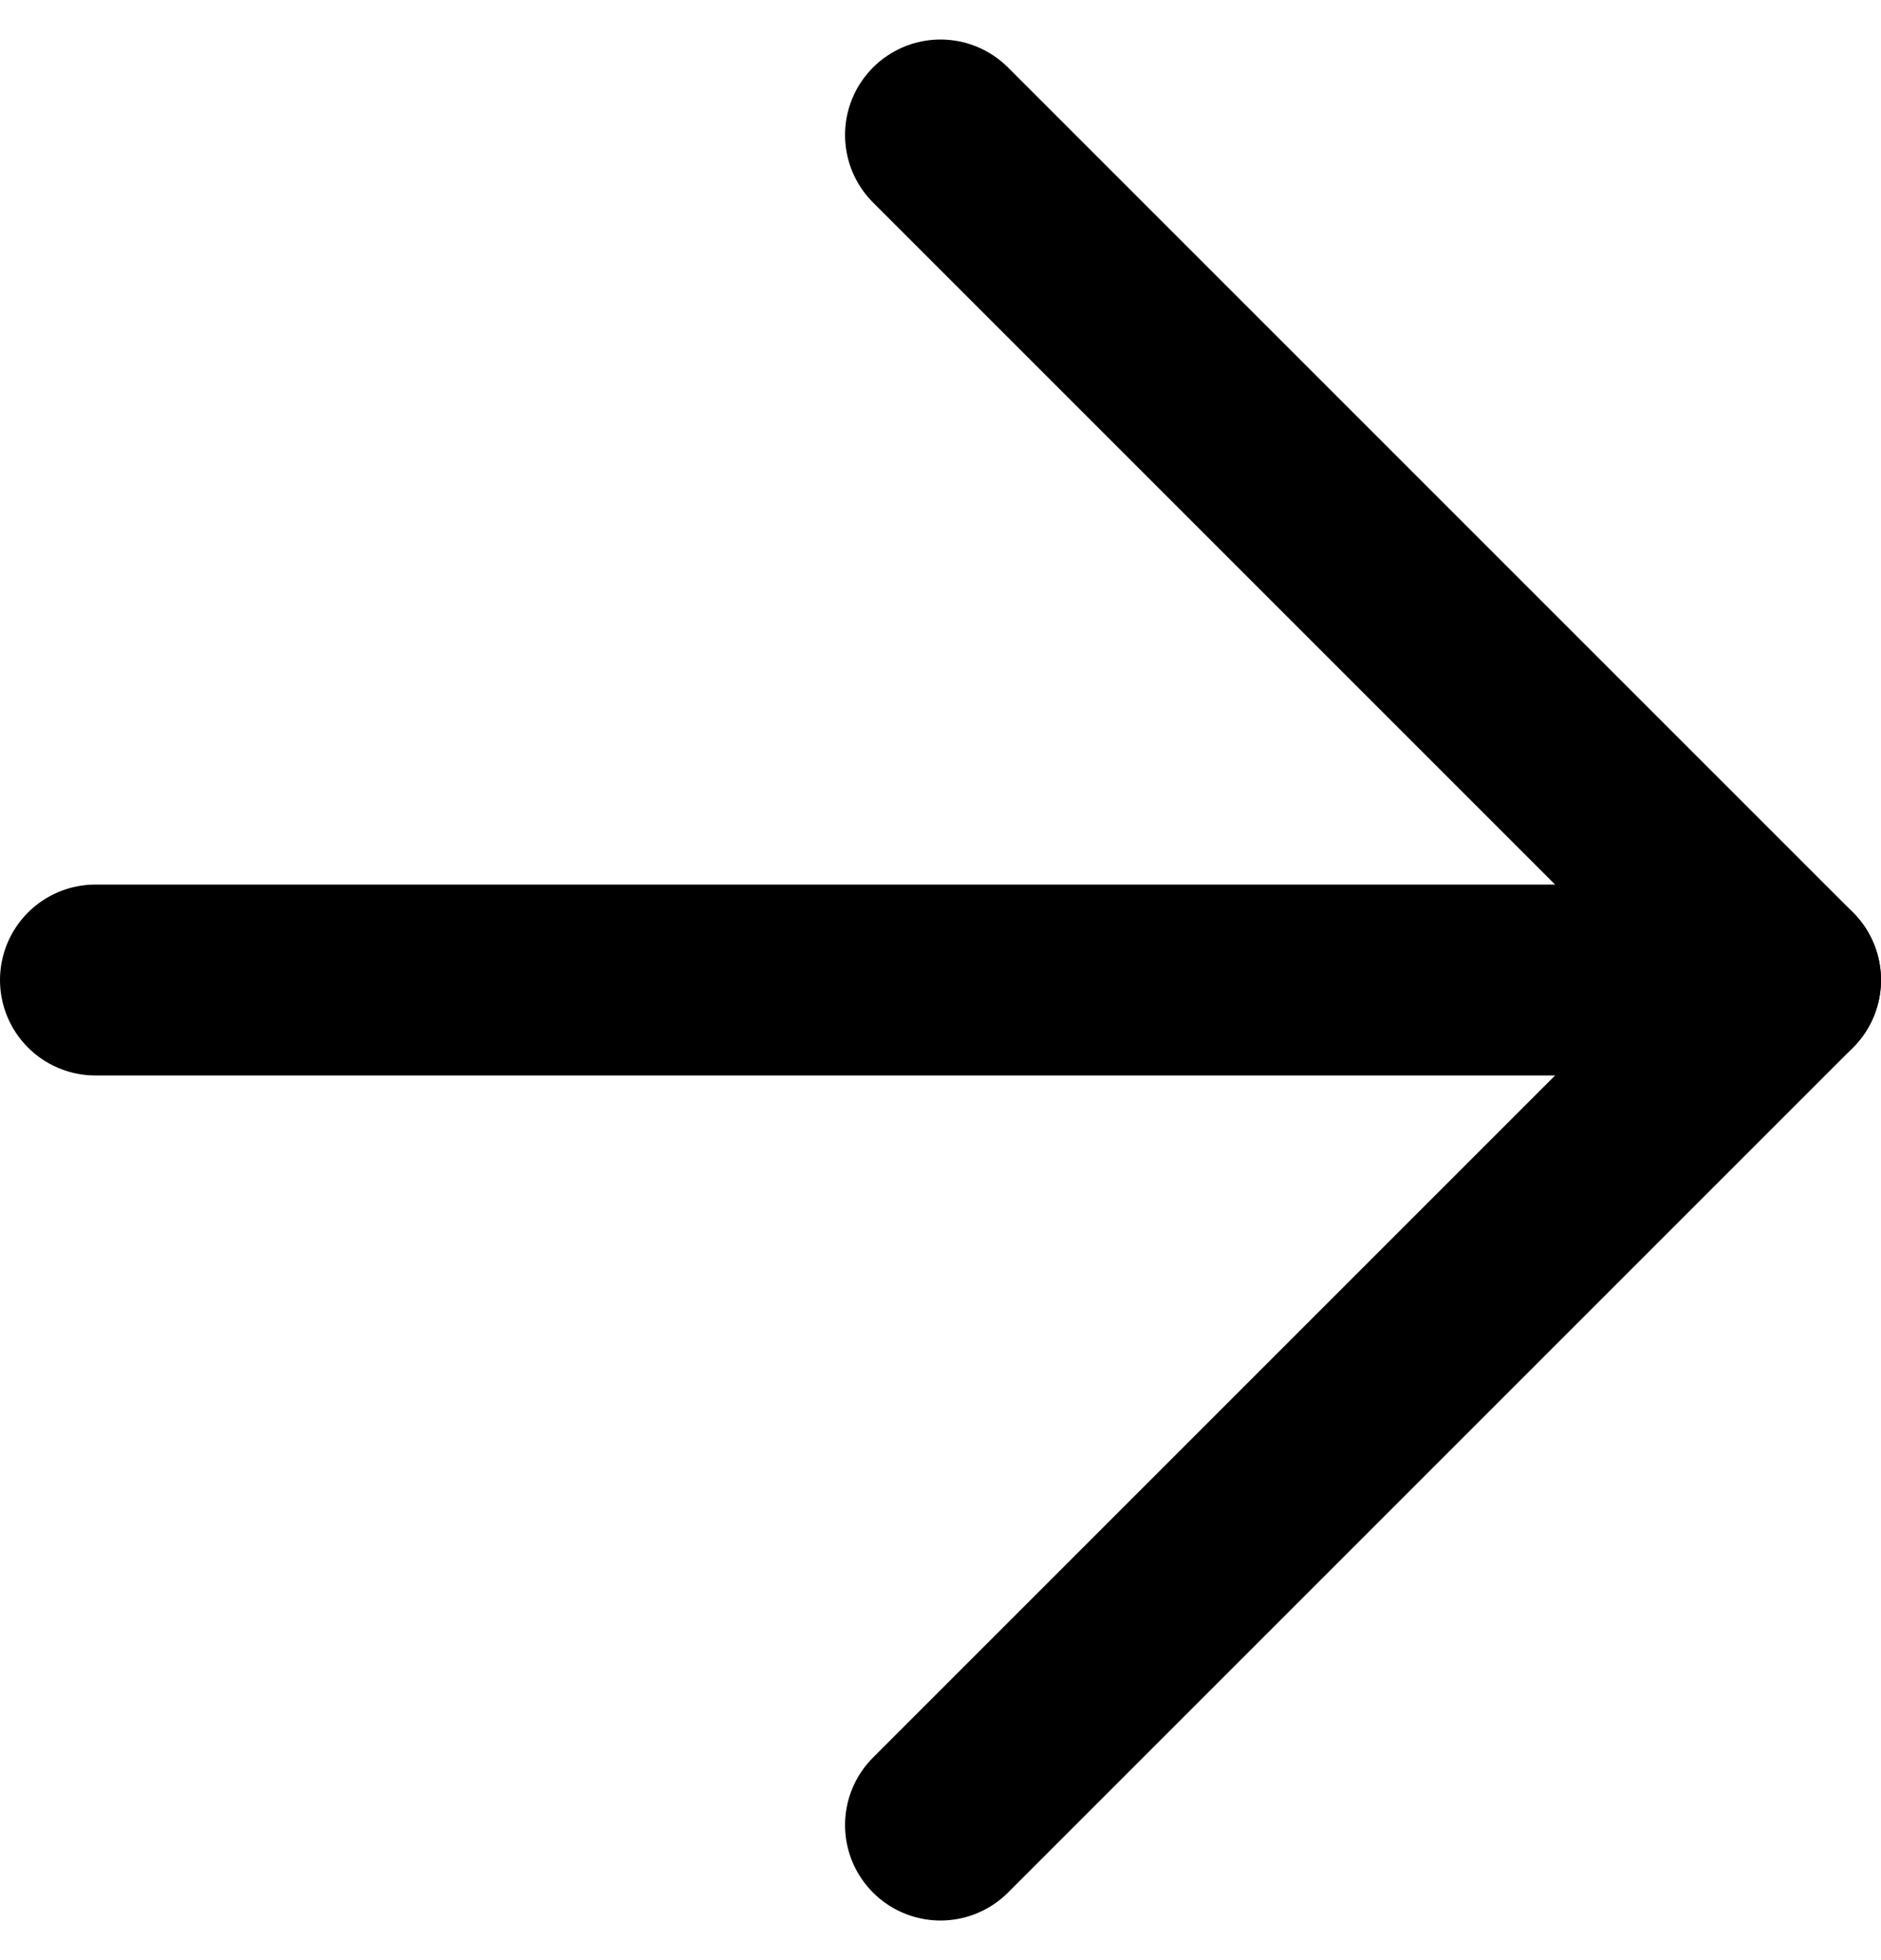
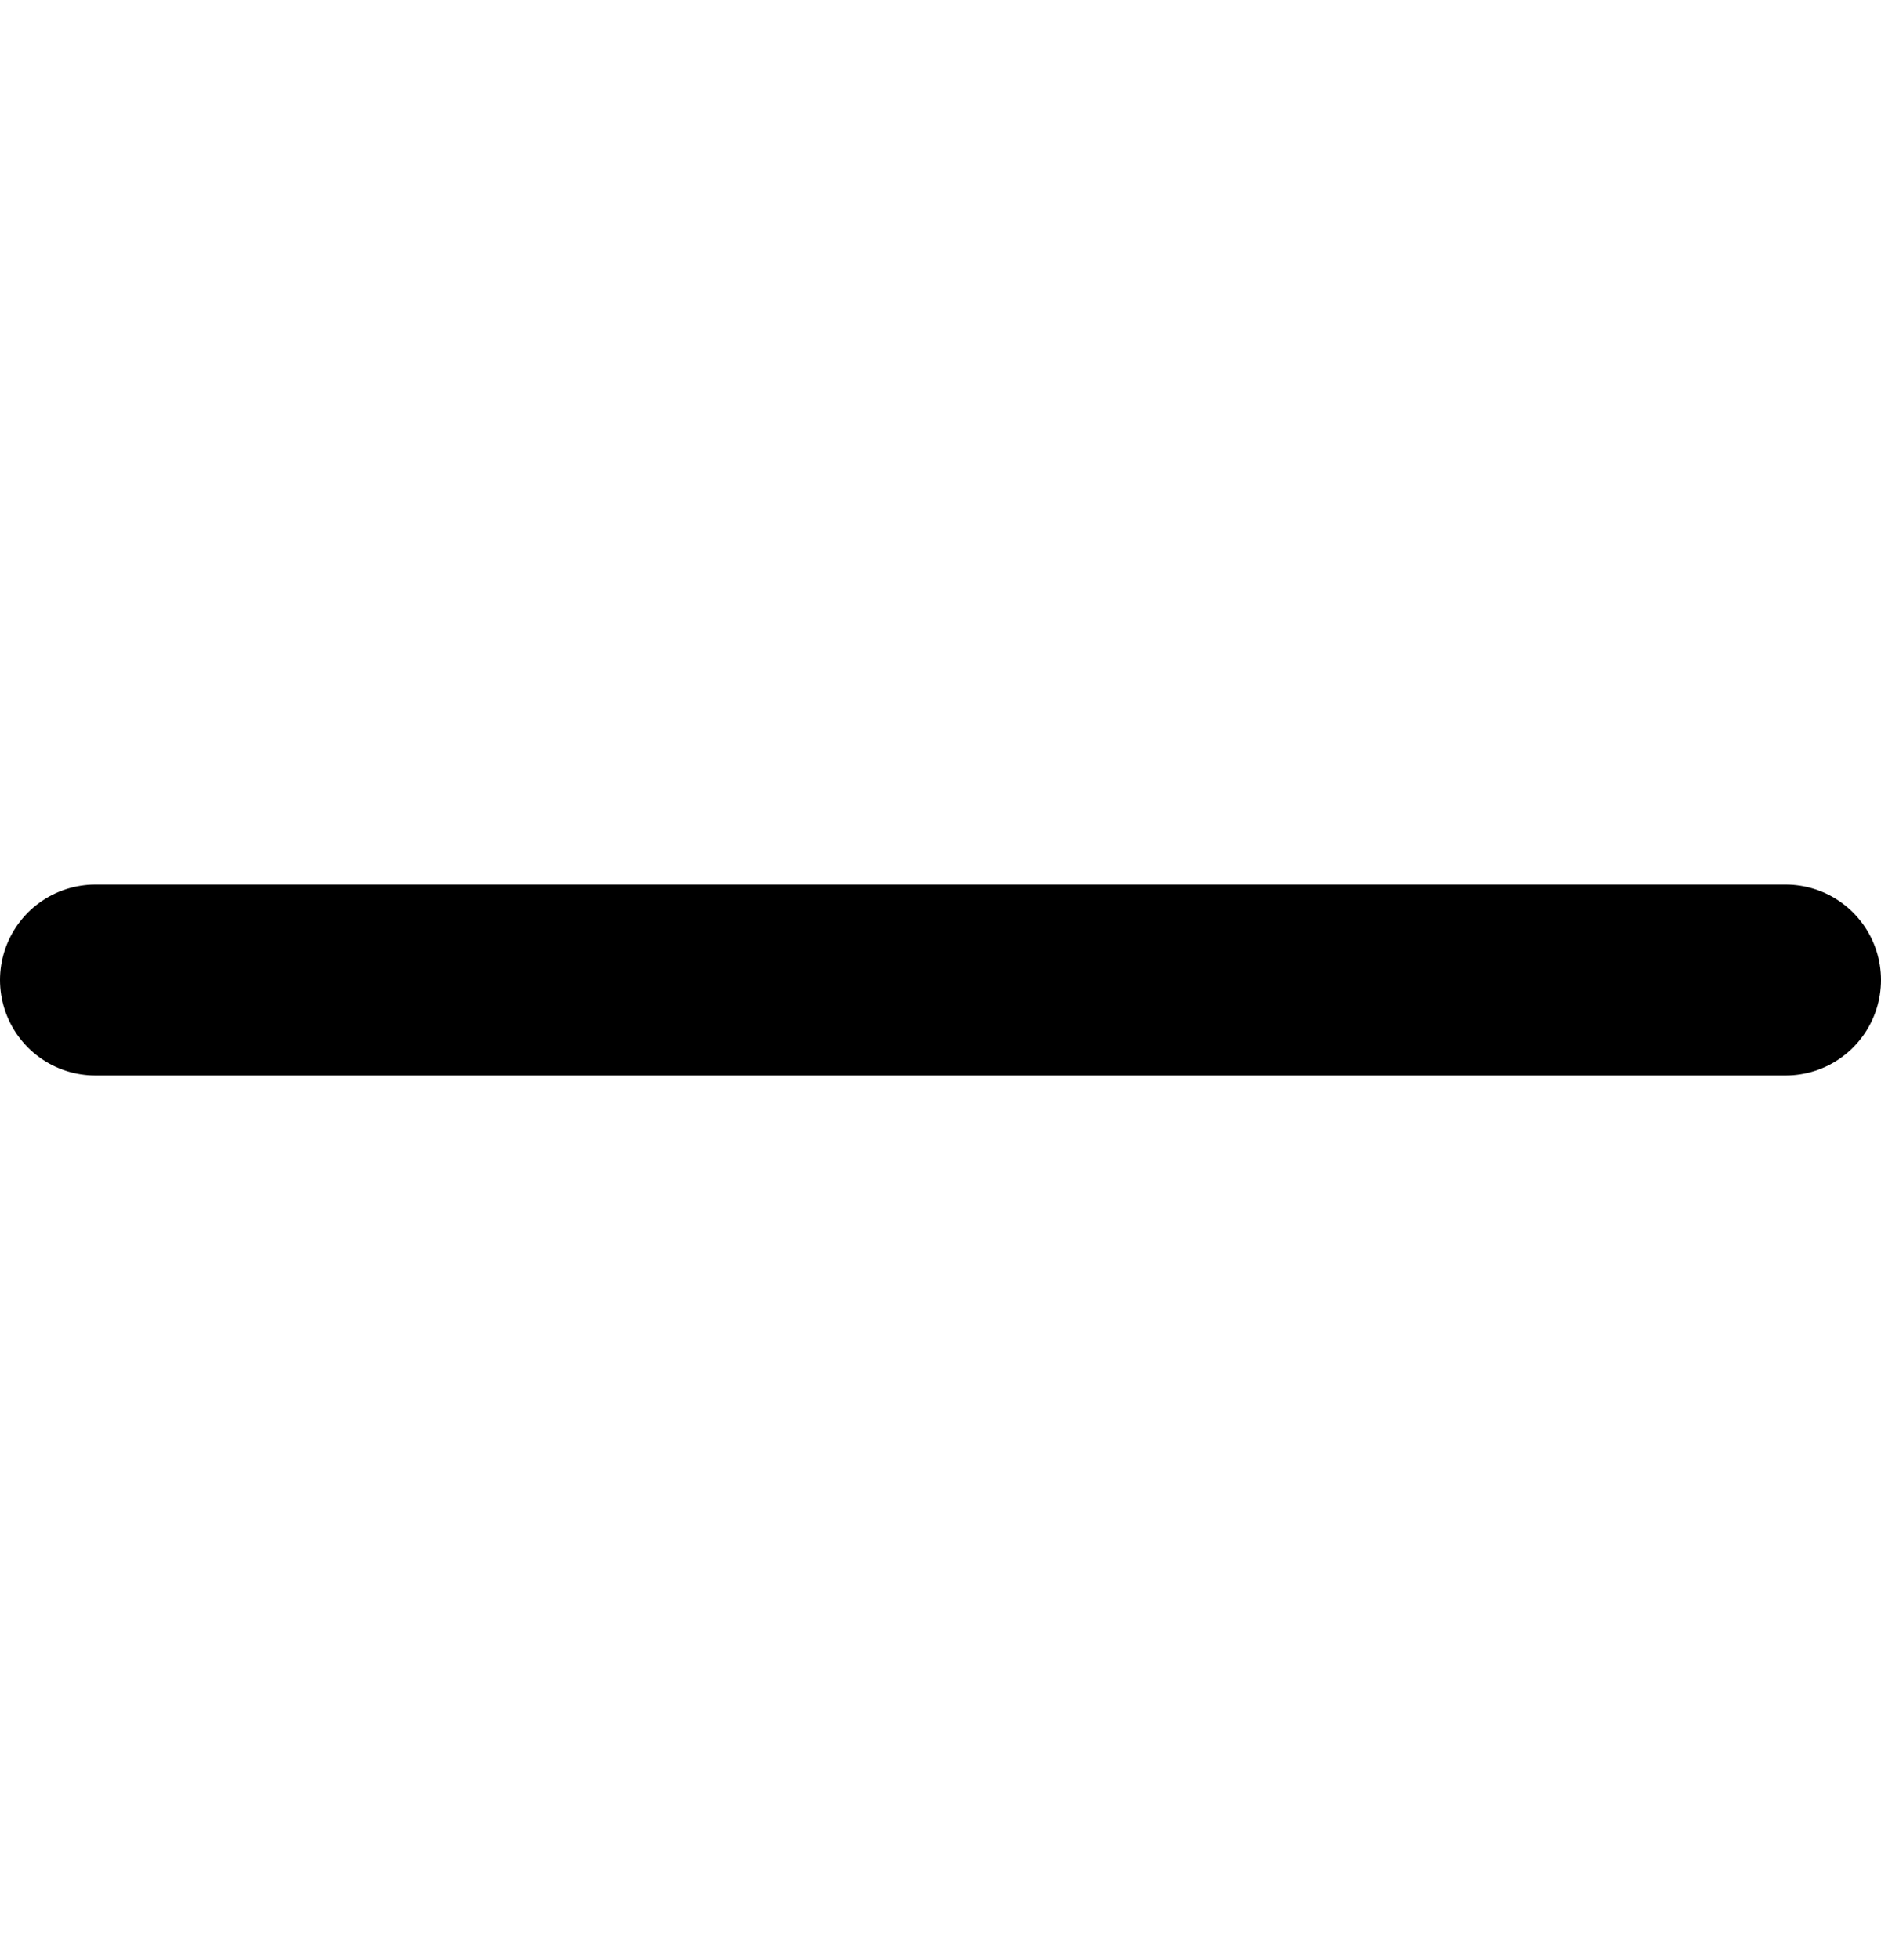
<svg xmlns="http://www.w3.org/2000/svg" width="29.558" height="30.801" viewBox="0 0 29.558 30.801">
  <g id="Icon_feather-arrow-down" data-name="Icon feather-arrow-down" transform="translate(1.5 28.679) rotate(-90)">
    <path id="Tracé_1" data-name="Tracé 1" d="M0,0V26.558" transform="translate(13.279 0)" fill="none" stroke="#000" stroke-linecap="round" stroke-linejoin="round" stroke-width="3" />
-     <path id="Tracé_2" data-name="Tracé 2" d="M26.558,0,13.279,13.279,0,0" transform="translate(0 13.279)" fill="none" stroke="#000" stroke-linecap="round" stroke-linejoin="round" stroke-width="3" />
  </g>
</svg>